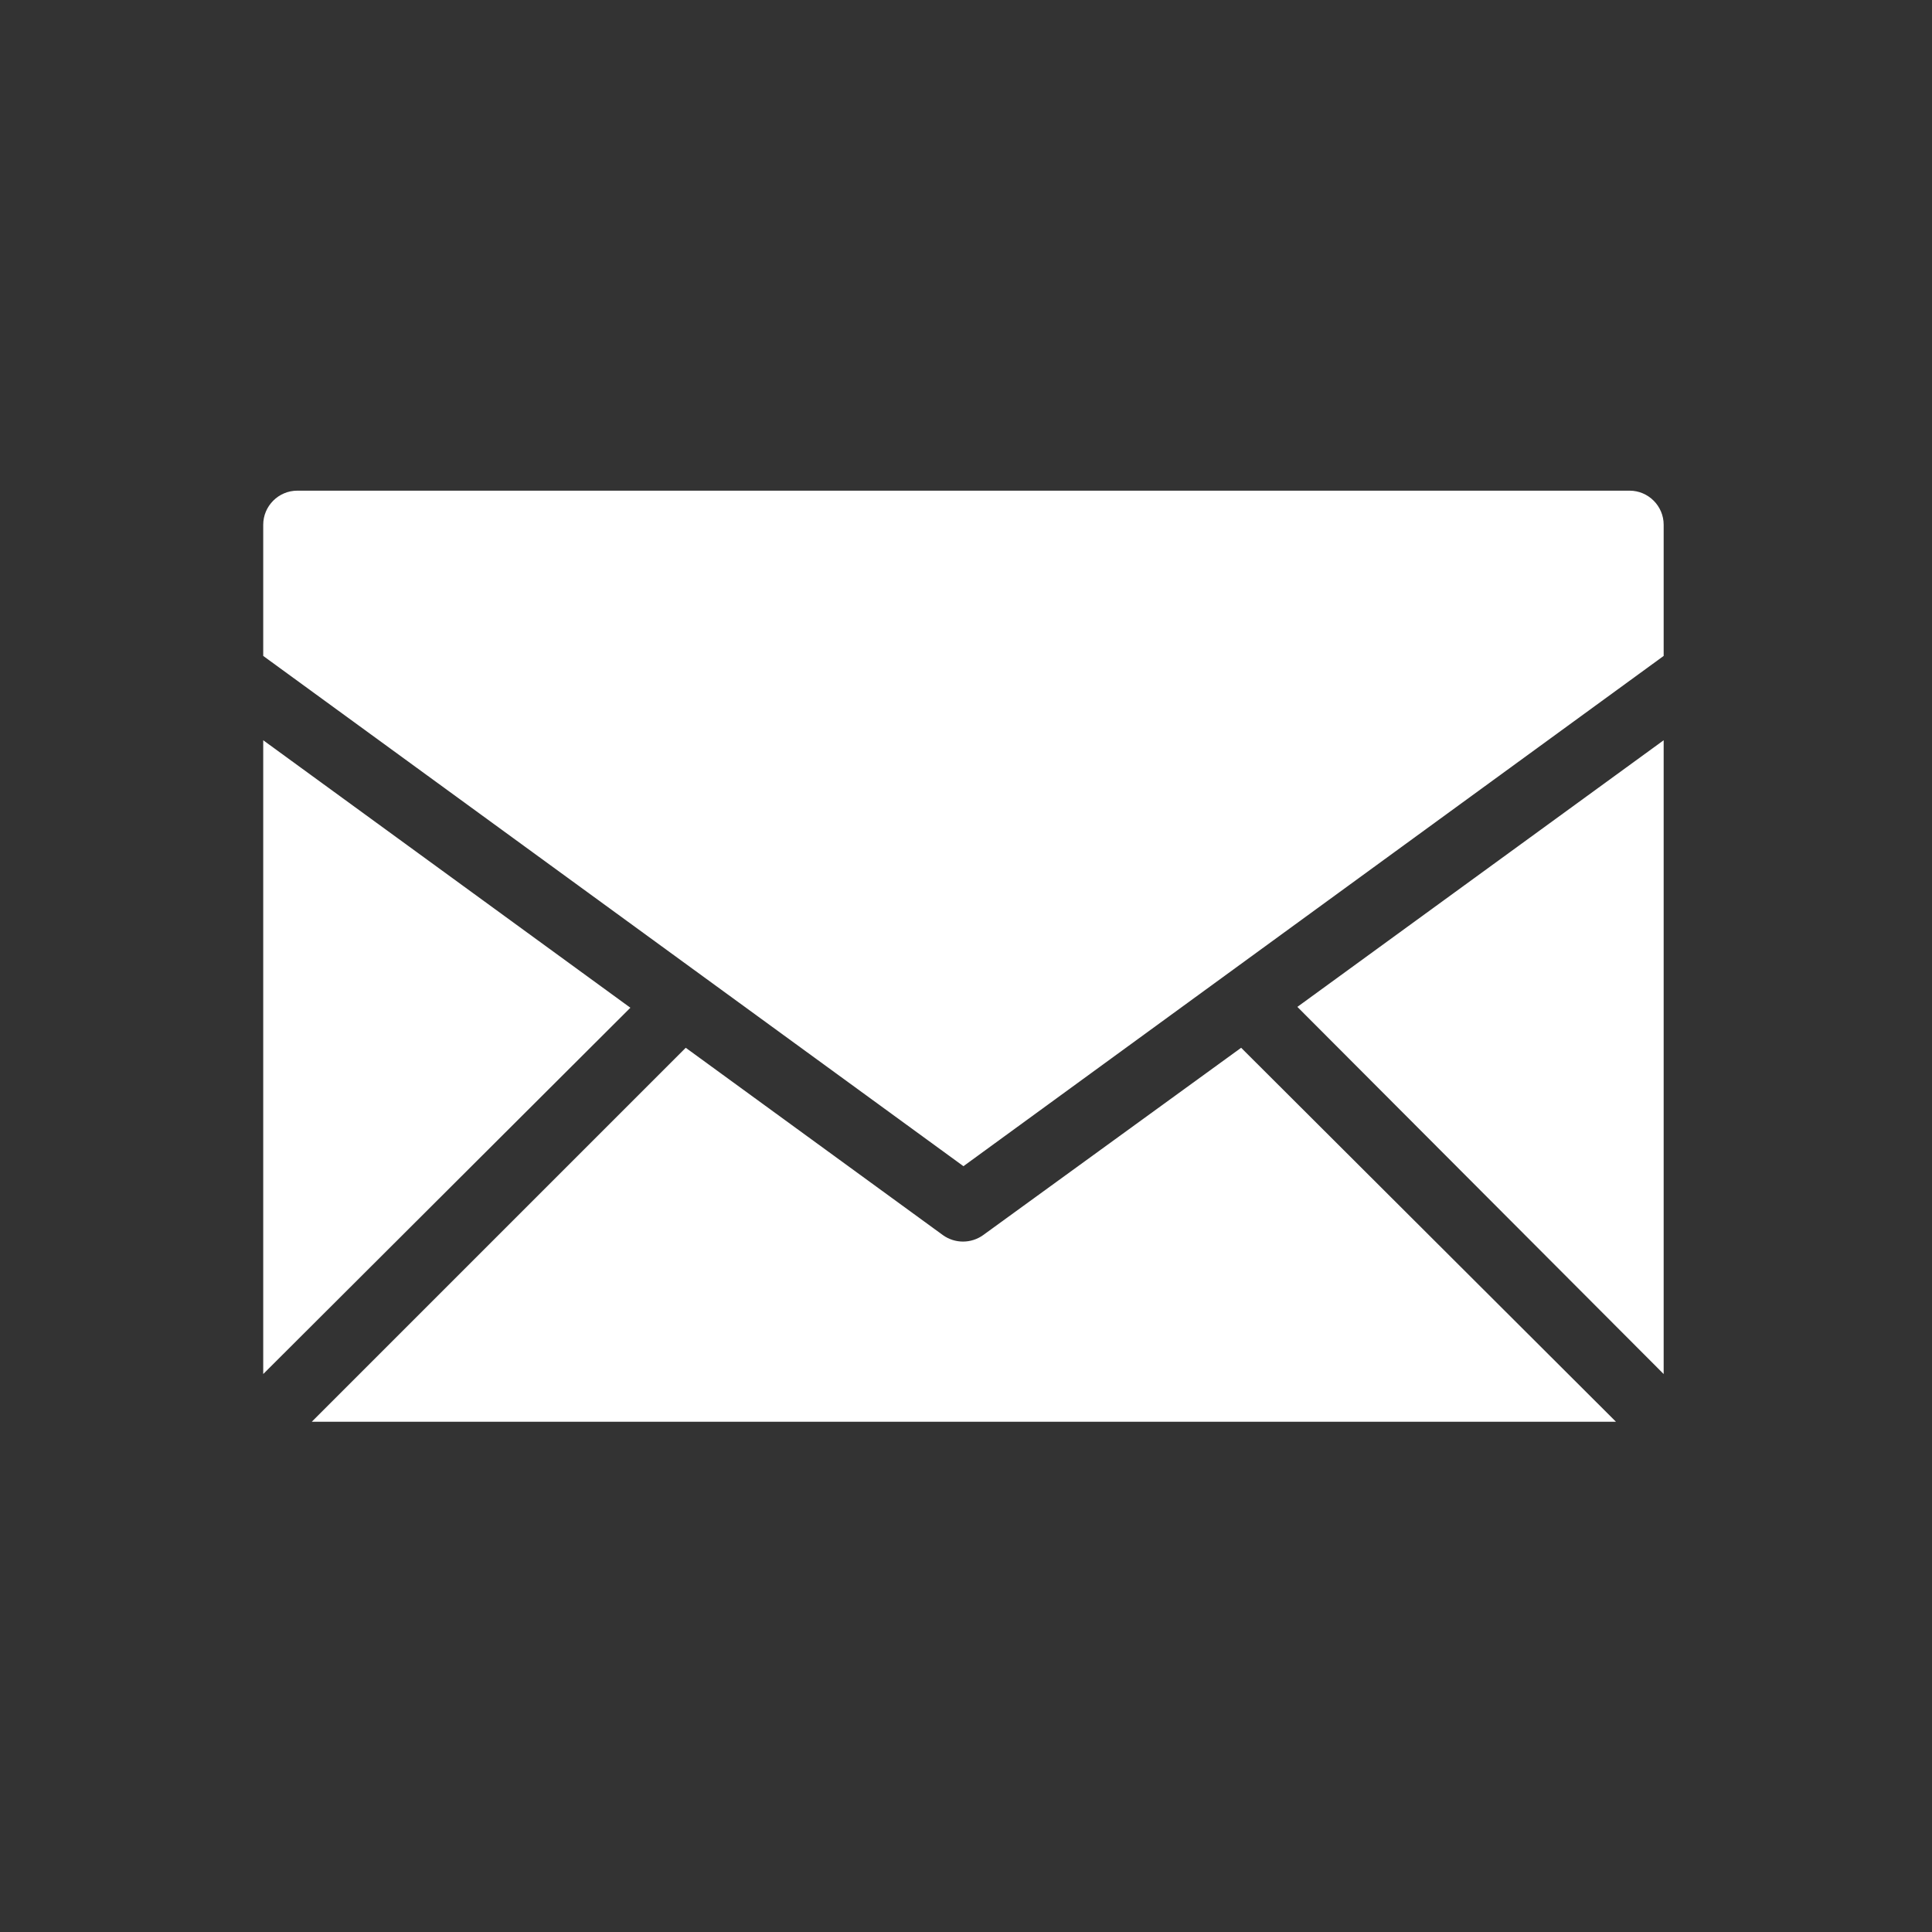
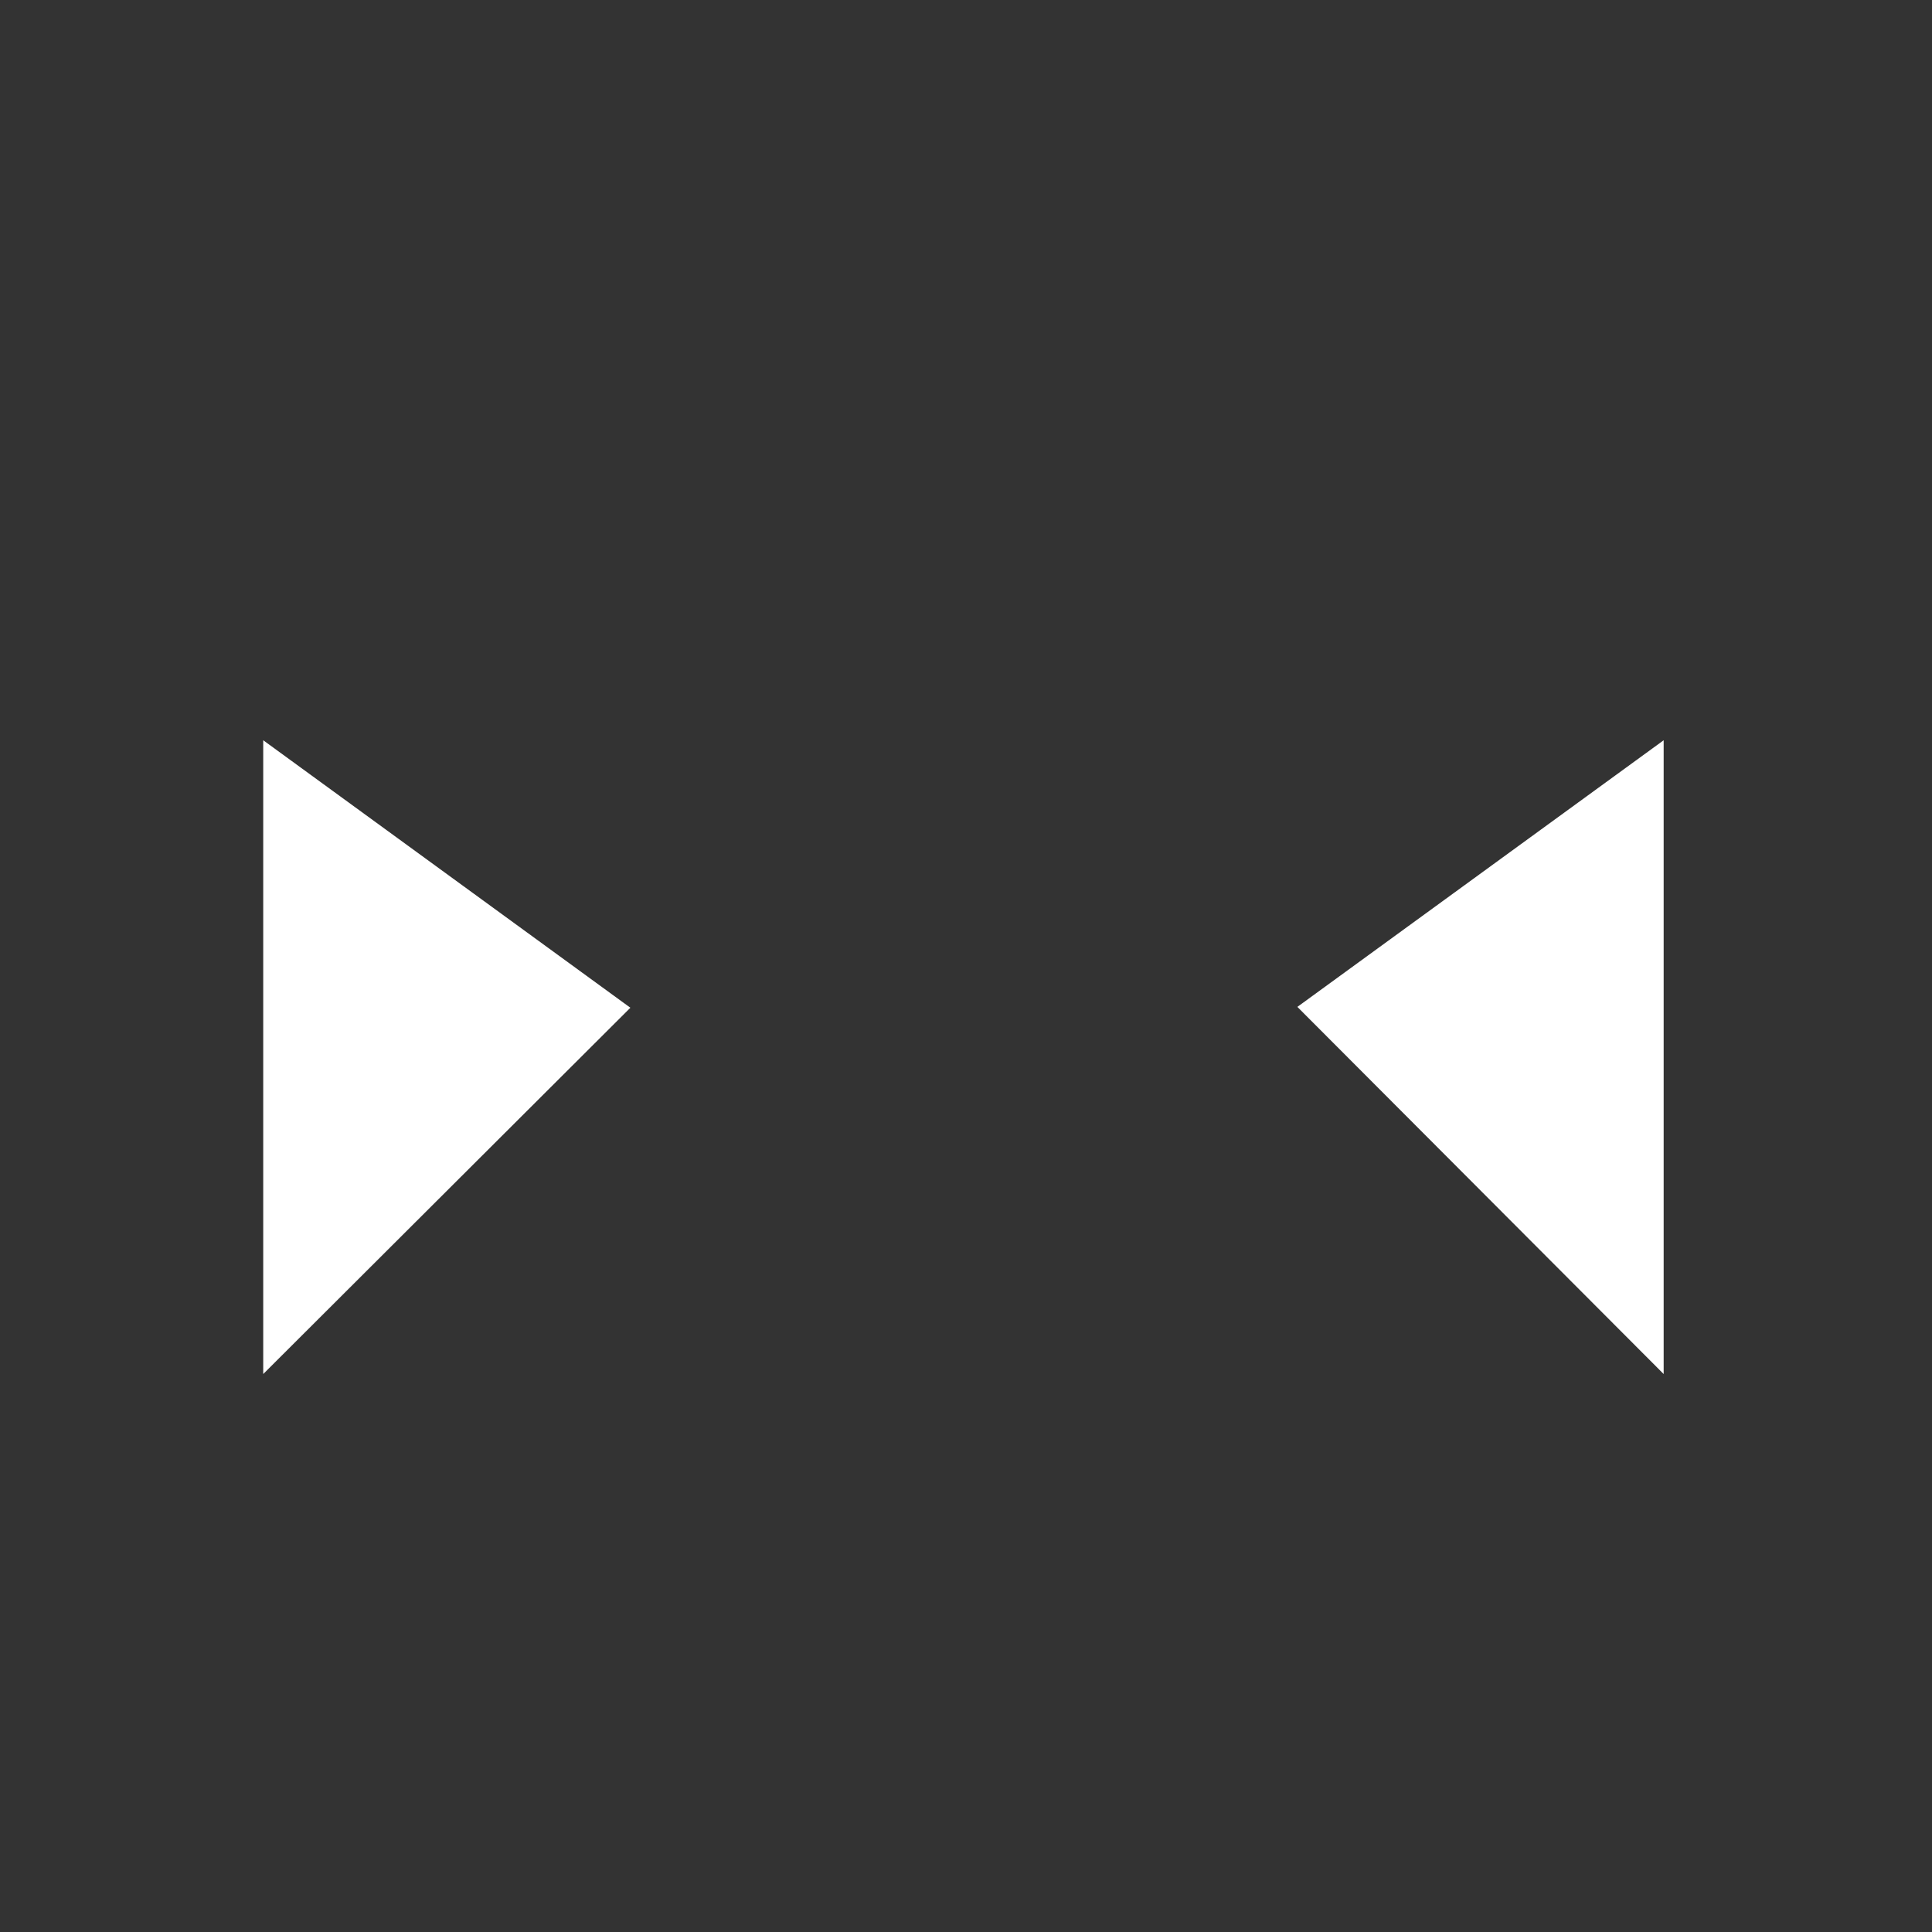
<svg xmlns="http://www.w3.org/2000/svg" version="1.1" id="Ebene_1" x="0px" y="0px" viewBox="0 0 226.8 226.8" style="enable-background:new 0 0 226.8 226.8;" xml:space="preserve">
  <rect x="0" y="0" width="226.8" height="226.8" fill="#333333" stroke="none" />
  <style type="text/css">
	.st0{fill:#FFFFFF;}
</style>
  <g id="vorlage">
</g>
  <polygon class="st0" points="30.9,86.9 30.9,161.3 74,118.3 " />
  <polygon class="st0" points="195.3,161.3 195.3,86.9 152.3,118.2 " />
-   <path class="st0" d="M145.7,123l-30.3,22c-1.4,1-3.3,1-4.7,0l-30.2-22l-43.9,43.9h153.1L145.7,123z" />
-   <path class="st0" d="M113.1,136.9L195.3,77V61.6c0-2.2-1.8-4-4-4H34.9c-2.2,0-4,1.8-4,4V77L113.1,136.9z" />
</svg>